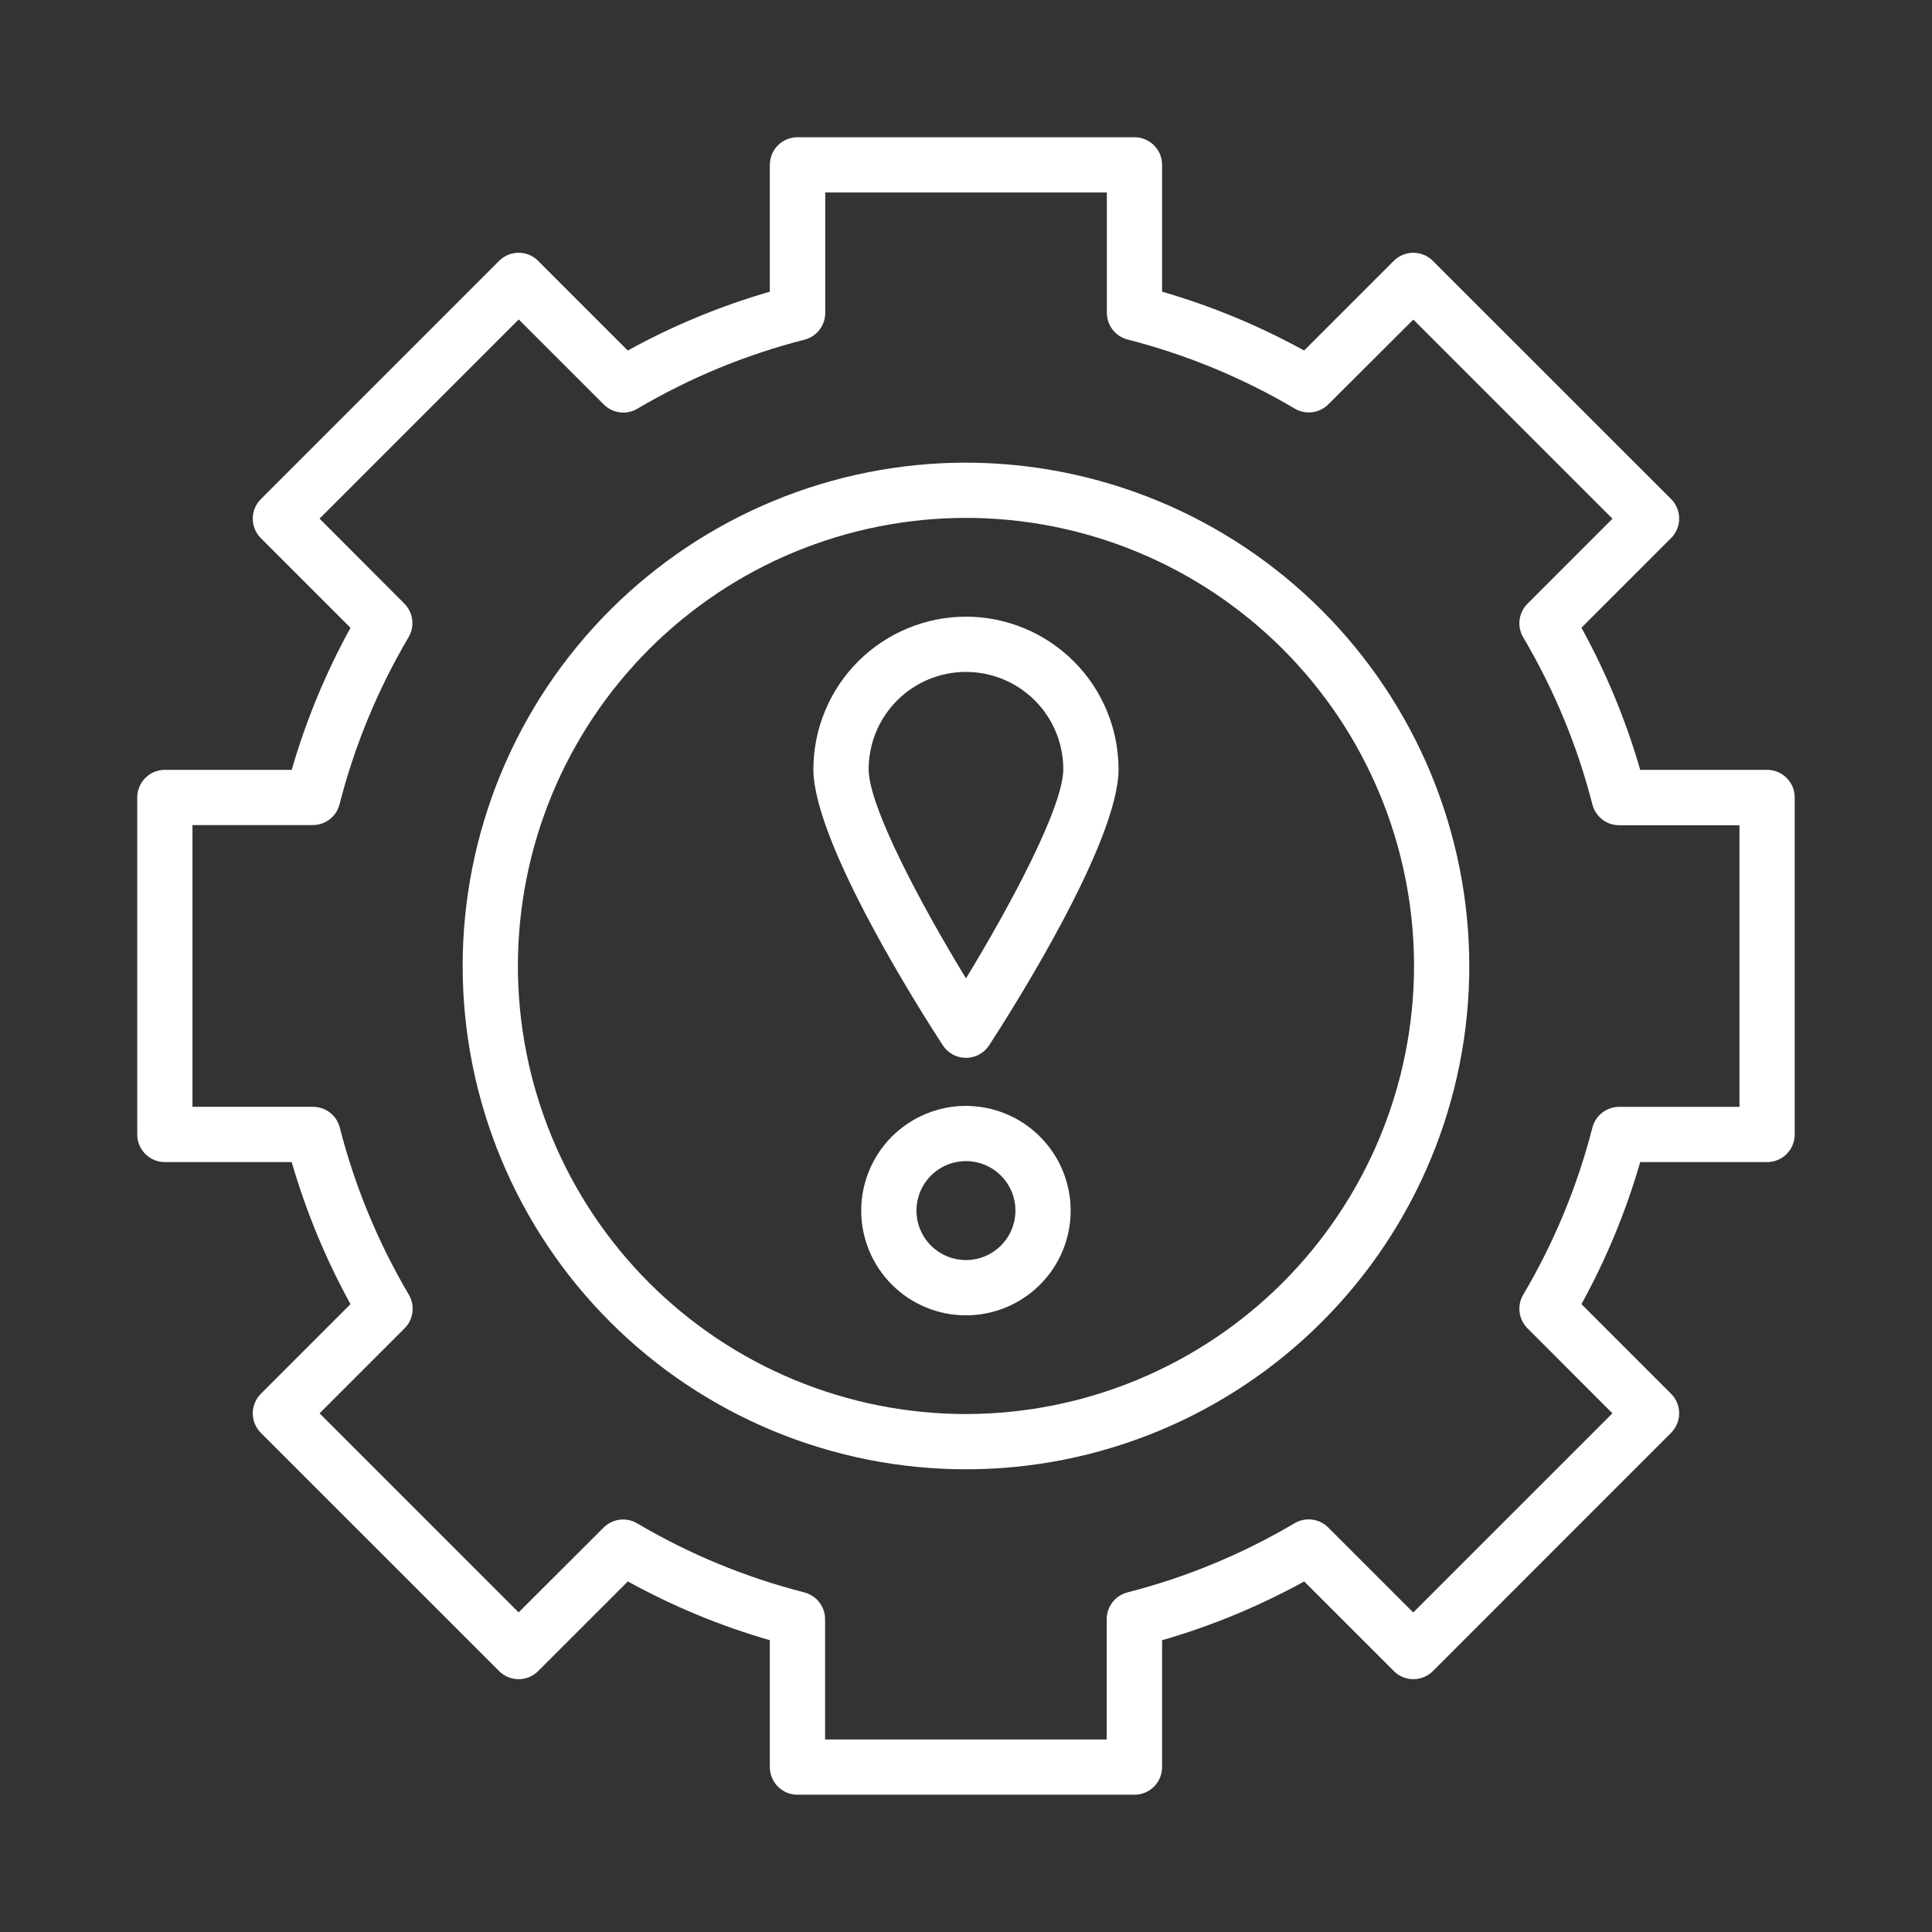
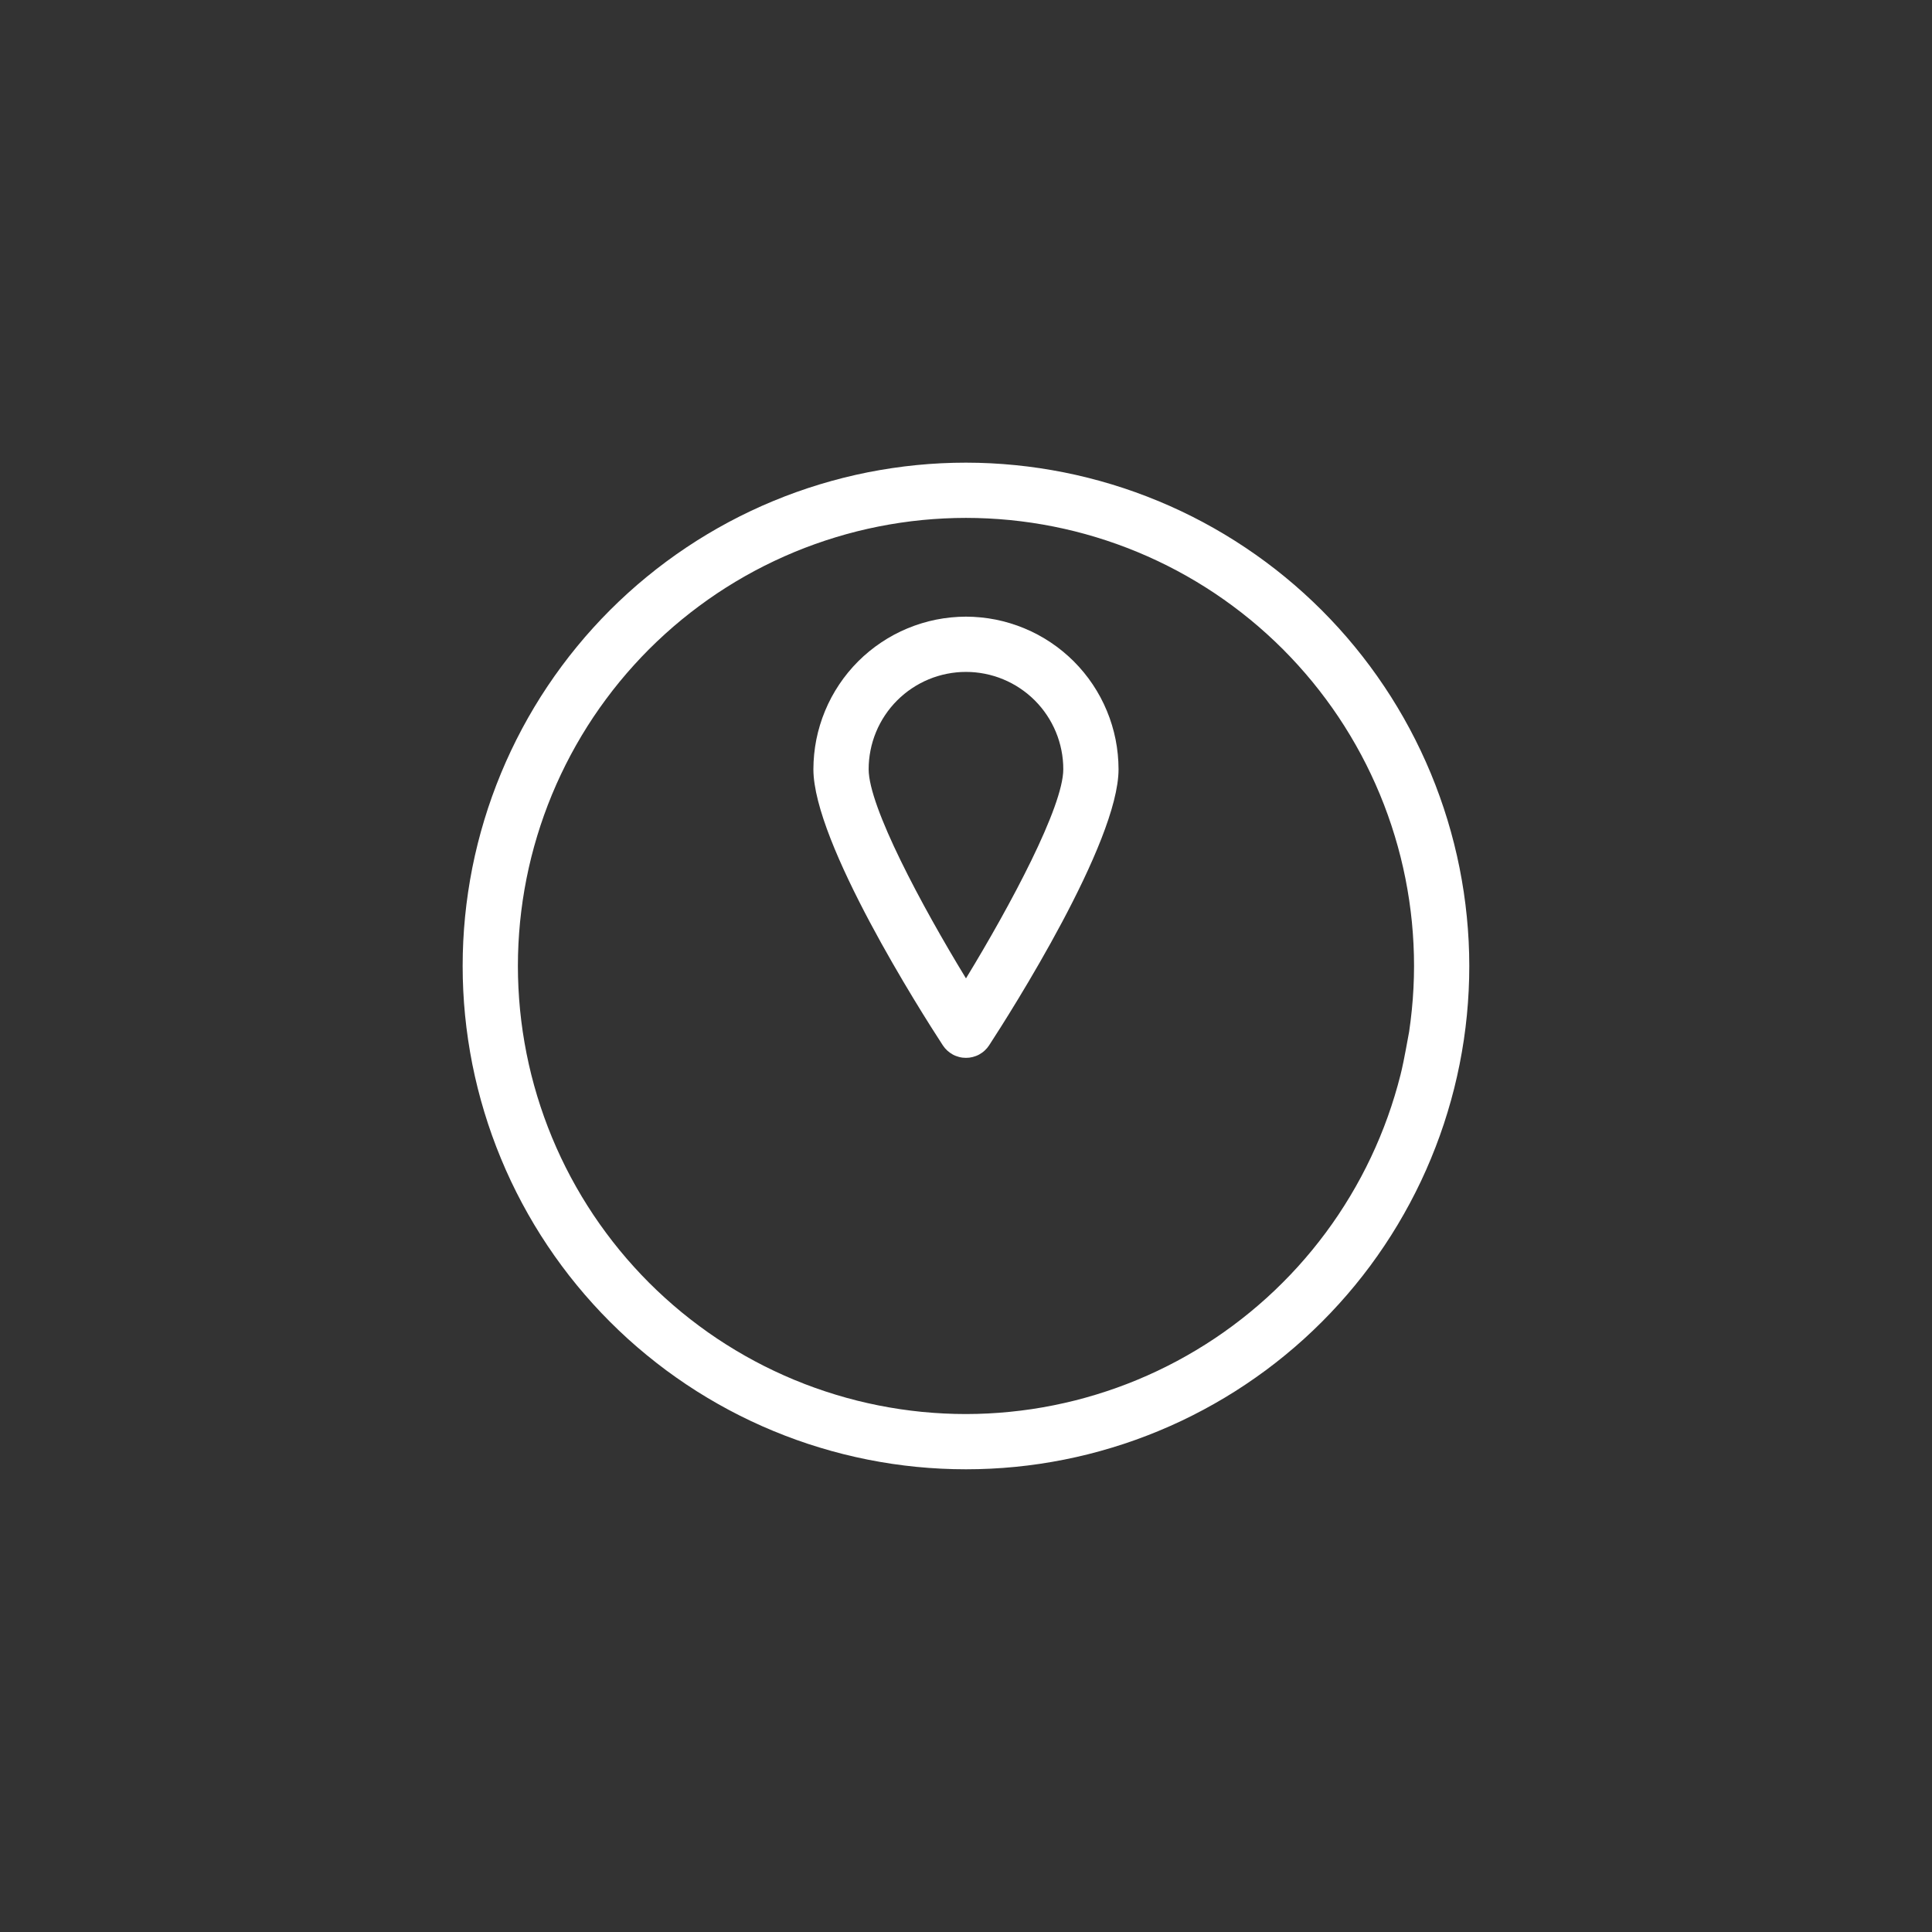
<svg xmlns="http://www.w3.org/2000/svg" width="500" zoomAndPan="magnify" viewBox="0 0 375 375" height="500" preserveAspectRatio="xMidYMid meet" version="1.0">
  <rect x="0" y="0" width="375" height="375" fill="#333333" stroke="none" />
  <defs>
    <clipPath id="8fc961191b">
-       <path d="M 26.637 26.637 L 348.387 26.637 L 348.387 348.387 L 26.637 348.387 Z M 26.637 26.637 " clip-rule="nonzero" />
-     </clipPath>
+       </clipPath>
  </defs>
  <g clip-path="url(#8fc961191b)">
-     <path fill="#ffffff" d="M 342.988 149.426 L 318.367 149.426 C 315.582 139.809 311.781 130.617 306.957 121.844 L 324.355 104.445 C 324.605 104.195 324.828 103.926 325.023 103.633 C 325.219 103.34 325.383 103.031 325.52 102.703 C 325.652 102.379 325.754 102.043 325.824 101.699 C 325.895 101.352 325.926 101.004 325.926 100.652 C 325.926 100.301 325.895 99.953 325.824 99.605 C 325.754 99.262 325.652 98.926 325.52 98.602 C 325.383 98.277 325.219 97.969 325.023 97.676 C 324.828 97.383 324.605 97.109 324.355 96.863 L 278.109 50.633 C 277.863 50.383 277.59 50.16 277.297 49.965 C 277.004 49.77 276.695 49.605 276.371 49.469 C 276.047 49.336 275.711 49.234 275.367 49.164 C 275.02 49.098 274.672 49.062 274.32 49.062 C 273.969 49.062 273.621 49.098 273.273 49.164 C 272.93 49.234 272.594 49.336 272.27 49.469 C 271.941 49.605 271.633 49.77 271.34 49.965 C 271.047 50.16 270.777 50.383 270.527 50.633 L 253.129 68.035 C 244.363 63.211 235.176 59.402 225.562 56.617 L 225.562 32 C 225.562 31.648 225.531 31.297 225.461 30.953 C 225.391 30.609 225.289 30.273 225.156 29.945 C 225.02 29.621 224.855 29.312 224.66 29.02 C 224.465 28.727 224.242 28.457 223.992 28.207 C 223.746 27.957 223.473 27.734 223.18 27.539 C 222.887 27.344 222.578 27.18 222.254 27.047 C 221.93 26.91 221.594 26.809 221.246 26.738 C 220.902 26.672 220.555 26.637 220.203 26.637 L 154.785 26.637 C 154.434 26.637 154.086 26.672 153.742 26.738 C 153.395 26.809 153.059 26.91 152.734 27.047 C 152.41 27.18 152.102 27.344 151.809 27.539 C 151.516 27.734 151.246 27.957 150.996 28.207 C 150.746 28.457 150.523 28.727 150.328 29.02 C 150.133 29.312 149.969 29.621 149.832 29.945 C 149.699 30.273 149.598 30.609 149.527 30.953 C 149.461 31.297 149.426 31.648 149.426 32 L 149.426 56.617 C 139.809 59.402 130.617 63.211 121.848 68.035 L 104.453 50.633 C 104.207 50.383 103.934 50.16 103.641 49.965 C 103.348 49.77 103.039 49.605 102.715 49.469 C 102.391 49.336 102.055 49.234 101.711 49.164 C 101.363 49.098 101.016 49.062 100.664 49.062 C 100.312 49.062 99.961 49.098 99.617 49.164 C 99.273 49.234 98.938 49.336 98.613 49.469 C 98.285 49.605 97.977 49.77 97.684 49.965 C 97.391 50.16 97.121 50.383 96.871 50.633 L 50.633 96.879 C 50.383 97.129 50.16 97.398 49.965 97.691 C 49.77 97.984 49.605 98.293 49.469 98.617 C 49.336 98.941 49.234 99.277 49.164 99.621 C 49.098 99.969 49.062 100.316 49.062 100.668 C 49.062 101.02 49.098 101.371 49.164 101.715 C 49.234 102.059 49.336 102.395 49.469 102.719 C 49.605 103.047 49.77 103.355 49.965 103.648 C 50.16 103.941 50.383 104.211 50.633 104.461 L 68.031 121.855 C 63.211 130.621 59.406 139.812 56.621 149.426 L 32 149.426 C 31.648 149.426 31.297 149.461 30.953 149.527 C 30.609 149.598 30.273 149.699 29.945 149.832 C 29.621 149.969 29.312 150.133 29.02 150.328 C 28.727 150.523 28.457 150.746 28.207 150.996 C 27.957 151.246 27.734 151.516 27.539 151.809 C 27.344 152.102 27.18 152.41 27.047 152.734 C 26.91 153.059 26.809 153.395 26.738 153.742 C 26.672 154.086 26.637 154.434 26.637 154.785 L 26.637 220.203 C 26.637 220.555 26.672 220.902 26.738 221.25 C 26.809 221.594 26.91 221.93 27.047 222.254 C 27.18 222.578 27.344 222.887 27.539 223.18 C 27.734 223.473 27.957 223.746 28.207 223.992 C 28.457 224.242 28.727 224.465 29.02 224.66 C 29.312 224.855 29.621 225.02 29.945 225.156 C 30.273 225.289 30.609 225.391 30.953 225.461 C 31.297 225.531 31.648 225.562 32 225.562 L 56.621 225.562 C 59.406 235.176 63.207 244.363 68.031 253.129 L 50.633 270.535 C 50.383 270.785 50.16 271.055 49.965 271.348 C 49.77 271.641 49.605 271.949 49.469 272.273 C 49.336 272.598 49.234 272.934 49.164 273.281 C 49.098 273.625 49.062 273.973 49.062 274.324 C 49.062 274.676 49.098 275.027 49.164 275.371 C 49.234 275.715 49.336 276.051 49.469 276.375 C 49.605 276.703 49.77 277.012 49.965 277.305 C 50.16 277.598 50.383 277.867 50.633 278.117 L 96.879 324.355 C 97.125 324.605 97.398 324.828 97.691 325.023 C 97.984 325.219 98.293 325.383 98.617 325.52 C 98.941 325.652 99.277 325.754 99.621 325.824 C 99.969 325.895 100.316 325.926 100.668 325.926 C 101.02 325.926 101.371 325.895 101.715 325.824 C 102.059 325.754 102.395 325.652 102.719 325.52 C 103.047 325.383 103.355 325.219 103.648 325.023 C 103.941 324.828 104.211 324.605 104.461 324.355 L 121.863 306.957 C 130.629 311.781 139.816 315.586 149.426 318.367 L 149.426 342.988 C 149.426 343.344 149.461 343.691 149.527 344.035 C 149.598 344.383 149.699 344.715 149.832 345.043 C 149.969 345.367 150.133 345.676 150.328 345.969 C 150.523 346.262 150.746 346.531 150.996 346.781 C 151.246 347.031 151.516 347.254 151.809 347.449 C 152.102 347.645 152.41 347.809 152.734 347.945 C 153.059 348.078 153.395 348.18 153.742 348.25 C 154.086 348.316 154.434 348.352 154.785 348.352 L 220.203 348.352 C 220.555 348.352 220.902 348.316 221.246 348.25 C 221.594 348.18 221.93 348.078 222.254 347.945 C 222.578 347.809 222.887 347.645 223.18 347.449 C 223.473 347.254 223.746 347.031 223.992 346.781 C 224.242 346.531 224.465 346.262 224.66 345.969 C 224.855 345.676 225.02 345.367 225.156 345.043 C 225.289 344.715 225.391 344.383 225.461 344.035 C 225.531 343.691 225.562 343.344 225.562 342.988 L 225.562 318.367 C 235.18 315.586 244.371 311.781 253.141 306.957 L 270.547 324.355 C 270.793 324.605 271.066 324.828 271.359 325.023 C 271.648 325.219 271.961 325.383 272.285 325.52 C 272.609 325.652 272.945 325.754 273.289 325.824 C 273.637 325.895 273.984 325.926 274.336 325.926 C 274.688 325.926 275.035 325.895 275.383 325.824 C 275.727 325.754 276.062 325.652 276.387 325.52 C 276.711 325.383 277.023 325.219 277.312 325.023 C 277.605 324.828 277.879 324.605 278.125 324.355 L 324.355 278.109 C 324.605 277.863 324.828 277.59 325.023 277.297 C 325.219 277.004 325.383 276.695 325.52 276.371 C 325.652 276.047 325.754 275.711 325.824 275.367 C 325.895 275.02 325.926 274.672 325.926 274.32 C 325.926 273.969 325.895 273.621 325.824 273.273 C 325.754 272.93 325.652 272.594 325.52 272.27 C 325.383 271.941 325.219 271.633 325.023 271.34 C 324.828 271.047 324.605 270.777 324.355 270.527 L 306.957 253.129 C 311.781 244.363 315.582 235.176 318.367 225.562 L 342.988 225.562 C 343.344 225.562 343.691 225.531 344.035 225.461 C 344.383 225.391 344.715 225.289 345.043 225.156 C 345.367 225.02 345.676 224.855 345.969 224.66 C 346.262 224.465 346.531 224.242 346.781 223.992 C 347.031 223.746 347.254 223.473 347.449 223.18 C 347.645 222.887 347.809 222.578 347.945 222.254 C 348.078 221.93 348.18 221.594 348.25 221.25 C 348.316 220.902 348.352 220.555 348.352 220.203 L 348.352 154.785 C 348.352 154.434 348.316 154.086 348.25 153.742 C 348.18 153.395 348.078 153.059 347.945 152.734 C 347.809 152.41 347.645 152.102 347.449 151.809 C 347.254 151.516 347.031 151.246 346.781 150.996 C 346.531 150.746 346.262 150.523 345.969 150.328 C 345.676 150.133 345.367 149.969 345.043 149.832 C 344.715 149.699 344.383 149.598 344.035 149.527 C 343.691 149.461 343.344 149.426 342.988 149.426 Z M 337.629 214.84 L 314.281 214.84 C 313.688 214.84 313.109 214.938 312.547 215.129 C 311.98 215.32 311.465 215.598 310.996 215.965 C 310.523 216.328 310.125 216.758 309.801 217.258 C 309.473 217.754 309.234 218.289 309.086 218.867 C 306.141 230.312 301.664 241.125 295.656 251.301 C 295.352 251.812 295.141 252.359 295.02 252.941 C 294.898 253.527 294.875 254.113 294.953 254.703 C 295.027 255.293 295.195 255.855 295.457 256.391 C 295.719 256.922 296.059 257.402 296.48 257.82 L 312.965 274.324 L 274.305 312.984 L 257.801 296.48 C 257.379 296.059 256.902 295.719 256.367 295.457 C 255.832 295.195 255.27 295.027 254.68 294.953 C 254.09 294.875 253.504 294.898 252.922 295.02 C 252.34 295.141 251.793 295.352 251.281 295.656 C 241.098 301.664 230.285 306.145 218.836 309.086 C 218.258 309.234 217.723 309.473 217.223 309.801 C 216.727 310.125 216.297 310.523 215.934 310.996 C 215.566 311.465 215.289 311.98 215.098 312.547 C 214.902 313.109 214.809 313.688 214.809 314.281 L 214.809 337.629 L 160.148 337.629 L 160.148 314.281 C 160.148 313.688 160.055 313.109 159.859 312.547 C 159.668 311.98 159.391 311.465 159.023 310.996 C 158.66 310.523 158.23 310.125 157.73 309.801 C 157.234 309.473 156.699 309.234 156.121 309.086 C 144.672 306.152 133.859 301.684 123.676 295.684 C 123.164 295.379 122.617 295.168 122.035 295.047 C 121.453 294.926 120.867 294.902 120.277 294.977 C 119.688 295.051 119.125 295.219 118.59 295.48 C 118.055 295.742 117.578 296.082 117.156 296.504 L 100.664 312.965 L 62.027 274.324 L 78.531 257.82 C 78.949 257.402 79.293 256.922 79.555 256.391 C 79.816 255.855 79.984 255.293 80.059 254.703 C 80.133 254.113 80.109 253.527 79.988 252.941 C 79.871 252.359 79.656 251.812 79.355 251.301 C 73.355 241.121 68.887 230.305 65.949 218.855 C 65.801 218.281 65.566 217.742 65.238 217.246 C 64.91 216.75 64.512 216.316 64.043 215.953 C 63.57 215.59 63.055 215.309 62.492 215.117 C 61.93 214.926 61.352 214.828 60.754 214.828 L 37.359 214.828 L 37.359 160.148 L 60.707 160.148 C 61.301 160.148 61.879 160.055 62.445 159.859 C 63.008 159.668 63.523 159.391 63.992 159.023 C 64.465 158.66 64.863 158.23 65.191 157.73 C 65.516 157.234 65.754 156.699 65.902 156.121 C 68.836 144.672 73.305 133.859 79.309 123.676 C 79.609 123.164 79.82 122.617 79.941 122.035 C 80.062 121.453 80.086 120.867 80.012 120.277 C 79.934 119.684 79.766 119.125 79.504 118.59 C 79.242 118.055 78.902 117.578 78.48 117.156 L 62.027 100.664 L 100.684 62.004 L 117.188 78.508 C 117.609 78.93 118.086 79.27 118.621 79.531 C 119.156 79.793 119.719 79.961 120.309 80.035 C 120.898 80.113 121.484 80.09 122.066 79.969 C 122.648 79.848 123.195 79.637 123.711 79.332 C 133.891 73.332 144.707 68.863 156.152 65.93 C 156.73 65.781 157.266 65.543 157.766 65.215 C 158.262 64.891 158.691 64.492 159.059 64.02 C 159.422 63.551 159.699 63.035 159.891 62.469 C 160.086 61.906 160.18 61.328 160.18 60.734 L 160.18 37.359 L 214.84 37.359 L 214.84 60.707 C 214.84 61.301 214.938 61.879 215.129 62.445 C 215.32 63.008 215.598 63.523 215.965 63.992 C 216.328 64.465 216.758 64.863 217.258 65.191 C 217.754 65.516 218.289 65.754 218.867 65.902 C 230.316 68.836 241.129 73.305 251.312 79.309 C 251.824 79.609 252.371 79.82 252.953 79.941 C 253.535 80.062 254.121 80.086 254.715 80.012 C 255.305 79.934 255.867 79.766 256.398 79.504 C 256.934 79.242 257.41 78.902 257.832 78.48 L 274.324 62.027 L 312.984 100.684 L 296.48 117.188 C 296.059 117.609 295.719 118.086 295.457 118.621 C 295.195 119.156 295.027 119.719 294.953 120.309 C 294.875 120.898 294.898 121.484 295.02 122.066 C 295.141 122.648 295.352 123.195 295.656 123.711 C 301.668 133.891 306.145 144.703 309.086 156.152 C 309.234 156.73 309.473 157.266 309.801 157.766 C 310.125 158.262 310.523 158.691 310.996 159.059 C 311.465 159.422 311.98 159.699 312.547 159.891 C 313.109 160.086 313.688 160.18 314.281 160.18 L 337.629 160.18 Z M 337.629 214.84 " fill-opacity="1" fill-rule="nonzero" />
-   </g>
-   <path fill="#ffffff" d="M 187.496 89.801 C 185.895 89.801 184.297 89.84 182.699 89.918 C 181.105 89.996 179.512 90.113 177.918 90.27 C 176.328 90.426 174.742 90.625 173.16 90.859 C 171.578 91.094 170.004 91.367 168.434 91.676 C 166.867 91.988 165.309 92.34 163.758 92.727 C 162.207 93.117 160.664 93.543 159.137 94.008 C 157.605 94.473 156.086 94.973 154.582 95.512 C 153.078 96.051 151.586 96.625 150.109 97.238 C 148.633 97.848 147.172 98.496 145.727 99.18 C 144.281 99.863 142.852 100.582 141.441 101.336 C 140.031 102.09 138.641 102.879 137.27 103.699 C 135.898 104.52 134.547 105.375 133.219 106.266 C 131.891 107.152 130.582 108.074 129.297 109.027 C 128.016 109.977 126.754 110.961 125.52 111.977 C 124.281 112.988 123.07 114.035 121.887 115.109 C 120.703 116.18 119.543 117.285 118.414 118.414 C 117.285 119.543 116.18 120.703 115.109 121.887 C 114.035 123.07 112.988 124.281 111.977 125.52 C 110.961 126.754 109.977 128.016 109.027 129.297 C 108.074 130.582 107.152 131.891 106.266 133.219 C 105.375 134.547 104.52 135.898 103.699 137.27 C 102.879 138.641 102.09 140.031 101.336 141.441 C 100.582 142.852 99.863 144.281 99.18 145.727 C 98.496 147.172 97.848 148.633 97.238 150.109 C 96.625 151.586 96.051 153.078 95.512 154.582 C 94.973 156.086 94.473 157.605 94.008 159.137 C 93.543 160.664 93.117 162.207 92.727 163.758 C 92.34 165.309 91.988 166.867 91.676 168.434 C 91.367 170.004 91.094 171.578 90.859 173.16 C 90.625 174.742 90.426 176.328 90.27 177.918 C 90.113 179.512 89.996 181.105 89.918 182.699 C 89.84 184.297 89.801 185.895 89.801 187.496 C 89.801 189.094 89.84 190.691 89.918 192.289 C 89.996 193.887 90.113 195.48 90.27 197.07 C 90.426 198.66 90.625 200.246 90.859 201.828 C 91.094 203.41 91.367 204.984 91.676 206.555 C 91.988 208.121 92.34 209.68 92.727 211.23 C 93.117 212.781 93.543 214.324 94.008 215.852 C 94.473 217.383 94.973 218.902 95.512 220.406 C 96.051 221.91 96.625 223.402 97.238 224.879 C 97.848 226.355 98.496 227.82 99.18 229.266 C 99.863 230.711 100.582 232.137 101.336 233.547 C 102.09 234.957 102.879 236.348 103.699 237.719 C 104.52 239.09 105.375 240.441 106.266 241.77 C 107.152 243.102 108.074 244.406 109.027 245.691 C 109.977 246.977 110.961 248.234 111.977 249.473 C 112.988 250.707 114.035 251.918 115.109 253.102 C 116.18 254.285 117.285 255.445 118.414 256.574 C 119.543 257.703 120.703 258.809 121.887 259.883 C 123.07 260.953 124.281 262 125.52 263.012 C 126.754 264.027 128.016 265.012 129.297 265.965 C 130.582 266.914 131.891 267.836 133.219 268.723 C 134.547 269.613 135.898 270.469 137.27 271.289 C 138.641 272.109 140.031 272.898 141.441 273.652 C 142.852 274.406 144.281 275.125 145.727 275.809 C 147.172 276.492 148.633 277.141 150.109 277.75 C 151.586 278.363 153.078 278.938 154.582 279.477 C 156.086 280.016 157.605 280.52 159.137 280.98 C 160.664 281.445 162.207 281.871 163.758 282.262 C 165.309 282.648 166.867 283 168.434 283.312 C 170.004 283.625 171.578 283.895 173.16 284.133 C 174.742 284.367 176.328 284.562 177.918 284.719 C 179.512 284.875 181.105 284.992 182.699 285.07 C 184.297 285.148 185.895 285.188 187.496 285.188 C 189.094 285.188 190.691 285.148 192.289 285.07 C 193.887 284.992 195.48 284.875 197.07 284.719 C 198.66 284.562 200.246 284.367 201.828 284.133 C 203.41 283.895 204.984 283.625 206.555 283.312 C 208.121 283 209.68 282.648 211.23 282.262 C 212.781 281.871 214.324 281.445 215.852 280.98 C 217.383 280.52 218.902 280.016 220.406 279.477 C 221.91 278.938 223.402 278.363 224.879 277.75 C 226.355 277.141 227.82 276.492 229.266 275.809 C 230.711 275.125 232.137 274.406 233.547 273.652 C 234.957 272.898 236.348 272.109 237.719 271.289 C 239.09 270.469 240.441 269.613 241.77 268.723 C 243.098 267.836 244.406 266.914 245.691 265.965 C 246.977 265.012 248.234 264.027 249.473 263.012 C 250.707 262 251.918 260.953 253.102 259.883 C 254.285 258.809 255.445 257.703 256.574 256.574 C 257.703 255.445 258.809 254.285 259.879 253.102 C 260.953 251.918 262 250.707 263.012 249.473 C 264.027 248.234 265.012 246.977 265.965 245.691 C 266.914 244.406 267.836 243.102 268.723 241.77 C 269.613 240.441 270.469 239.09 271.289 237.719 C 272.109 236.348 272.898 234.957 273.652 233.547 C 274.406 232.137 275.125 230.711 275.809 229.266 C 276.492 227.82 277.141 226.355 277.75 224.879 C 278.363 223.402 278.938 221.91 279.477 220.406 C 280.016 218.902 280.52 217.383 280.98 215.852 C 281.445 214.324 281.871 212.781 282.262 211.23 C 282.648 209.68 283 208.121 283.312 206.555 C 283.625 204.984 283.895 203.41 284.133 201.828 C 284.367 200.246 284.562 198.66 284.719 197.07 C 284.875 195.48 284.992 193.887 285.07 192.289 C 285.148 190.691 285.188 189.094 285.188 187.496 C 285.188 185.895 285.145 184.297 285.066 182.703 C 284.984 181.105 284.867 179.512 284.707 177.922 C 284.551 176.332 284.352 174.746 284.117 173.164 C 283.879 171.586 283.605 170.012 283.293 168.441 C 282.98 166.875 282.629 165.316 282.238 163.766 C 281.848 162.215 281.422 160.676 280.957 159.148 C 280.492 157.617 279.988 156.102 279.449 154.598 C 278.91 153.094 278.336 151.602 277.723 150.125 C 277.109 148.648 276.461 147.188 275.777 145.746 C 275.094 144.301 274.375 142.875 273.621 141.465 C 272.867 140.055 272.078 138.664 271.254 137.293 C 270.434 135.922 269.578 134.574 268.688 133.246 C 267.801 131.918 266.879 130.609 265.93 129.328 C 264.977 128.043 263.992 126.785 262.977 125.547 C 261.965 124.312 260.922 123.102 259.848 121.918 C 258.773 120.734 257.672 119.578 256.543 118.445 C 255.41 117.316 254.254 116.215 253.07 115.141 C 251.887 114.066 250.676 113.023 249.441 112.012 C 248.207 110.996 246.945 110.012 245.66 109.059 C 244.379 108.109 243.074 107.188 241.742 106.301 C 240.414 105.41 239.066 104.555 237.695 103.734 C 236.324 102.91 234.934 102.125 233.523 101.367 C 232.117 100.613 230.688 99.895 229.242 99.211 C 227.801 98.527 226.34 97.879 224.863 97.266 C 223.387 96.656 221.895 96.078 220.391 95.539 C 218.887 95 217.371 94.496 215.84 94.031 C 214.312 93.566 212.773 93.141 211.223 92.75 C 209.672 92.359 208.113 92.008 206.547 91.695 C 204.977 91.383 203.402 91.109 201.824 90.871 C 200.242 90.637 198.656 90.438 197.066 90.281 C 195.477 90.121 193.883 90.004 192.285 89.922 C 190.691 89.844 189.094 89.801 187.496 89.801 Z M 187.496 274.465 C 186.07 274.465 184.648 274.43 183.227 274.359 C 181.805 274.289 180.387 274.184 178.969 274.047 C 177.555 273.906 176.141 273.73 174.734 273.523 C 173.324 273.312 171.922 273.07 170.527 272.793 C 169.133 272.516 167.742 272.203 166.363 271.859 C 164.98 271.512 163.609 271.133 162.25 270.719 C 160.887 270.305 159.535 269.859 158.195 269.379 C 156.855 268.902 155.527 268.391 154.211 267.844 C 152.898 267.301 151.598 266.723 150.309 266.113 C 149.023 265.508 147.754 264.867 146.496 264.195 C 145.242 263.523 144.004 262.824 142.781 262.09 C 141.562 261.359 140.359 260.598 139.176 259.809 C 137.992 259.016 136.828 258.199 135.688 257.348 C 134.543 256.5 133.422 255.625 132.32 254.723 C 131.223 253.82 130.145 252.891 129.09 251.934 C 128.035 250.98 127.004 249.996 125.996 248.992 C 124.992 247.984 124.008 246.953 123.055 245.898 C 122.098 244.844 121.168 243.77 120.266 242.668 C 119.363 241.566 118.488 240.445 117.641 239.301 C 116.793 238.16 115.973 236.996 115.18 235.812 C 114.391 234.629 113.629 233.426 112.898 232.207 C 112.164 230.984 111.465 229.746 110.793 228.492 C 110.121 227.238 109.484 225.965 108.875 224.68 C 108.266 223.391 107.688 222.09 107.145 220.777 C 106.602 219.461 106.086 218.133 105.609 216.793 C 105.129 215.453 104.684 214.102 104.27 212.742 C 103.855 211.379 103.477 210.008 103.129 208.625 C 102.785 207.246 102.473 205.855 102.195 204.461 C 101.918 203.066 101.676 201.664 101.465 200.254 C 101.258 198.848 101.082 197.434 100.941 196.02 C 100.805 194.602 100.699 193.184 100.629 191.762 C 100.559 190.34 100.523 188.918 100.523 187.496 C 100.523 186.07 100.559 184.648 100.629 183.227 C 100.699 181.805 100.805 180.387 100.941 178.969 C 101.082 177.555 101.258 176.141 101.465 174.734 C 101.676 173.324 101.918 171.922 102.195 170.527 C 102.473 169.133 102.785 167.742 103.129 166.363 C 103.477 164.98 103.855 163.609 104.27 162.25 C 104.684 160.887 105.129 159.535 105.609 158.195 C 106.086 156.855 106.602 155.527 107.145 154.211 C 107.688 152.898 108.266 151.598 108.875 150.309 C 109.484 149.023 110.121 147.754 110.793 146.496 C 111.465 145.242 112.164 144.004 112.898 142.781 C 113.629 141.562 114.391 140.359 115.18 139.176 C 115.973 137.992 116.793 136.828 117.641 135.688 C 118.488 134.543 119.363 133.422 120.266 132.32 C 121.168 131.223 122.098 130.145 123.055 129.09 C 124.008 128.035 124.992 127.004 125.996 125.996 C 127.004 124.992 128.035 124.008 129.09 123.055 C 130.145 122.098 131.223 121.168 132.32 120.266 C 133.422 119.363 134.543 118.488 135.688 117.641 C 136.828 116.793 137.992 115.973 139.176 115.18 C 140.359 114.391 141.562 113.629 142.781 112.898 C 144.004 112.164 145.242 111.465 146.496 110.793 C 147.754 110.121 149.023 109.484 150.309 108.875 C 151.598 108.266 152.898 107.688 154.211 107.145 C 155.527 106.602 156.855 106.086 158.195 105.609 C 159.535 105.129 160.887 104.684 162.25 104.27 C 163.609 103.855 164.98 103.477 166.363 103.129 C 167.742 102.785 169.133 102.473 170.527 102.195 C 171.922 101.918 173.324 101.676 174.734 101.465 C 176.141 101.258 177.555 101.082 178.969 100.941 C 180.387 100.805 181.805 100.699 183.227 100.629 C 184.648 100.559 186.07 100.523 187.496 100.523 C 188.918 100.523 190.34 100.559 191.762 100.629 C 193.184 100.699 194.602 100.805 196.02 100.941 C 197.434 101.082 198.848 101.258 200.254 101.465 C 201.664 101.676 203.066 101.918 204.461 102.195 C 205.855 102.473 207.246 102.785 208.625 103.129 C 210.008 103.477 211.379 103.855 212.742 104.27 C 214.102 104.684 215.453 105.129 216.793 105.609 C 218.133 106.086 219.461 106.602 220.777 107.145 C 222.09 107.688 223.391 108.266 224.68 108.875 C 225.965 109.484 227.238 110.121 228.492 110.793 C 229.746 111.465 230.984 112.164 232.207 112.898 C 233.426 113.629 234.629 114.391 235.812 115.18 C 236.996 115.973 238.16 116.793 239.301 117.641 C 240.445 118.488 241.566 119.363 242.668 120.266 C 243.77 121.168 244.844 122.098 245.898 123.055 C 246.953 124.008 247.984 124.992 248.992 125.996 C 249.996 127.004 250.98 128.035 251.934 129.09 C 252.891 130.145 253.82 131.223 254.723 132.32 C 255.625 133.422 256.5 134.543 257.348 135.688 C 258.199 136.828 259.016 137.992 259.809 139.176 C 260.598 140.359 261.359 141.562 262.09 142.781 C 262.824 144.004 263.523 145.242 264.195 146.496 C 264.867 147.754 265.508 149.023 266.113 150.309 C 266.723 151.598 267.301 152.898 267.844 154.211 C 268.391 155.527 268.902 156.855 269.379 158.195 C 269.859 159.535 270.305 160.887 270.719 162.25 C 271.133 163.609 271.512 164.98 271.859 166.363 C 272.203 167.742 272.516 169.133 272.793 170.527 C 273.07 171.922 273.312 173.324 273.523 174.734 C 273.73 176.141 273.906 177.555 274.047 178.969 C 274.184 180.387 274.289 181.805 274.359 183.227 C 274.43 184.648 274.465 186.07 274.465 187.496 C 274.465 188.918 274.426 190.34 274.355 191.762 C 274.285 193.18 274.176 194.602 274.035 196.016 C 273.895 197.434 273.719 198.844 273.512 200.25 C 273.301 201.656 273.055 203.059 272.777 204.453 C 272.496 205.852 272.184 207.238 271.84 208.617 C 271.492 209.996 271.109 211.367 270.695 212.73 C 270.281 214.09 269.836 215.441 269.355 216.781 C 268.875 218.121 268.363 219.445 267.816 220.762 C 267.273 222.074 266.695 223.375 266.086 224.66 C 265.477 225.945 264.836 227.219 264.164 228.473 C 263.492 229.727 262.793 230.965 262.059 232.184 C 261.328 233.402 260.566 234.605 259.777 235.789 C 258.984 236.973 258.168 238.133 257.316 239.277 C 256.469 240.418 255.594 241.539 254.691 242.641 C 253.789 243.738 252.859 244.816 251.906 245.871 C 250.949 246.926 249.969 247.957 248.961 248.961 C 247.957 249.969 246.926 250.949 245.871 251.906 C 244.816 252.859 243.738 253.789 242.641 254.691 C 241.539 255.594 240.418 256.469 239.277 257.316 C 238.133 258.168 236.973 258.984 235.789 259.777 C 234.605 260.566 233.402 261.328 232.184 262.059 C 230.965 262.793 229.727 263.492 228.473 264.164 C 227.219 264.836 225.945 265.477 224.66 266.086 C 223.375 266.695 222.074 267.273 220.762 267.816 C 219.445 268.363 218.121 268.875 216.781 269.355 C 215.441 269.836 214.09 270.281 212.73 270.695 C 211.367 271.109 209.996 271.492 208.617 271.84 C 207.238 272.184 205.852 272.496 204.453 272.777 C 203.059 273.055 201.656 273.301 200.25 273.512 C 198.844 273.719 197.43 273.895 196.016 274.035 C 194.602 274.176 193.18 274.285 191.762 274.355 C 190.34 274.426 188.918 274.465 187.496 274.465 Z M 187.496 274.465 " fill-opacity="1" fill-rule="nonzero" />
+     </g>
+   <path fill="#ffffff" d="M 187.496 89.801 C 185.895 89.801 184.297 89.84 182.699 89.918 C 181.105 89.996 179.512 90.113 177.918 90.27 C 176.328 90.426 174.742 90.625 173.16 90.859 C 171.578 91.094 170.004 91.367 168.434 91.676 C 166.867 91.988 165.309 92.34 163.758 92.727 C 162.207 93.117 160.664 93.543 159.137 94.008 C 157.605 94.473 156.086 94.973 154.582 95.512 C 153.078 96.051 151.586 96.625 150.109 97.238 C 148.633 97.848 147.172 98.496 145.727 99.18 C 144.281 99.863 142.852 100.582 141.441 101.336 C 140.031 102.09 138.641 102.879 137.27 103.699 C 135.898 104.52 134.547 105.375 133.219 106.266 C 131.891 107.152 130.582 108.074 129.297 109.027 C 128.016 109.977 126.754 110.961 125.52 111.977 C 124.281 112.988 123.07 114.035 121.887 115.109 C 120.703 116.18 119.543 117.285 118.414 118.414 C 117.285 119.543 116.18 120.703 115.109 121.887 C 114.035 123.07 112.988 124.281 111.977 125.52 C 110.961 126.754 109.977 128.016 109.027 129.297 C 108.074 130.582 107.152 131.891 106.266 133.219 C 105.375 134.547 104.52 135.898 103.699 137.27 C 102.879 138.641 102.09 140.031 101.336 141.441 C 100.582 142.852 99.863 144.281 99.18 145.727 C 98.496 147.172 97.848 148.633 97.238 150.109 C 96.625 151.586 96.051 153.078 95.512 154.582 C 94.973 156.086 94.473 157.605 94.008 159.137 C 93.543 160.664 93.117 162.207 92.727 163.758 C 92.34 165.309 91.988 166.867 91.676 168.434 C 91.367 170.004 91.094 171.578 90.859 173.16 C 90.625 174.742 90.426 176.328 90.27 177.918 C 90.113 179.512 89.996 181.105 89.918 182.699 C 89.84 184.297 89.801 185.895 89.801 187.496 C 89.801 189.094 89.84 190.691 89.918 192.289 C 89.996 193.887 90.113 195.48 90.27 197.07 C 90.426 198.66 90.625 200.246 90.859 201.828 C 91.094 203.41 91.367 204.984 91.676 206.555 C 91.988 208.121 92.34 209.68 92.727 211.23 C 93.117 212.781 93.543 214.324 94.008 215.852 C 94.473 217.383 94.973 218.902 95.512 220.406 C 96.051 221.91 96.625 223.402 97.238 224.879 C 97.848 226.355 98.496 227.82 99.18 229.266 C 99.863 230.711 100.582 232.137 101.336 233.547 C 102.09 234.957 102.879 236.348 103.699 237.719 C 104.52 239.09 105.375 240.441 106.266 241.77 C 107.152 243.102 108.074 244.406 109.027 245.691 C 109.977 246.977 110.961 248.234 111.977 249.473 C 112.988 250.707 114.035 251.918 115.109 253.102 C 116.18 254.285 117.285 255.445 118.414 256.574 C 119.543 257.703 120.703 258.809 121.887 259.883 C 123.07 260.953 124.281 262 125.52 263.012 C 126.754 264.027 128.016 265.012 129.297 265.965 C 130.582 266.914 131.891 267.836 133.219 268.723 C 134.547 269.613 135.898 270.469 137.27 271.289 C 138.641 272.109 140.031 272.898 141.441 273.652 C 142.852 274.406 144.281 275.125 145.727 275.809 C 147.172 276.492 148.633 277.141 150.109 277.75 C 151.586 278.363 153.078 278.938 154.582 279.477 C 156.086 280.016 157.605 280.52 159.137 280.98 C 160.664 281.445 162.207 281.871 163.758 282.262 C 165.309 282.648 166.867 283 168.434 283.312 C 170.004 283.625 171.578 283.895 173.16 284.133 C 174.742 284.367 176.328 284.562 177.918 284.719 C 179.512 284.875 181.105 284.992 182.699 285.07 C 184.297 285.148 185.895 285.188 187.496 285.188 C 189.094 285.188 190.691 285.148 192.289 285.07 C 193.887 284.992 195.48 284.875 197.07 284.719 C 198.66 284.562 200.246 284.367 201.828 284.133 C 203.41 283.895 204.984 283.625 206.555 283.312 C 208.121 283 209.68 282.648 211.23 282.262 C 212.781 281.871 214.324 281.445 215.852 280.98 C 217.383 280.52 218.902 280.016 220.406 279.477 C 221.91 278.938 223.402 278.363 224.879 277.75 C 226.355 277.141 227.82 276.492 229.266 275.809 C 230.711 275.125 232.137 274.406 233.547 273.652 C 234.957 272.898 236.348 272.109 237.719 271.289 C 239.09 270.469 240.441 269.613 241.77 268.723 C 243.098 267.836 244.406 266.914 245.691 265.965 C 246.977 265.012 248.234 264.027 249.473 263.012 C 250.707 262 251.918 260.953 253.102 259.883 C 254.285 258.809 255.445 257.703 256.574 256.574 C 257.703 255.445 258.809 254.285 259.879 253.102 C 260.953 251.918 262 250.707 263.012 249.473 C 264.027 248.234 265.012 246.977 265.965 245.691 C 266.914 244.406 267.836 243.102 268.723 241.77 C 269.613 240.441 270.469 239.09 271.289 237.719 C 272.109 236.348 272.898 234.957 273.652 233.547 C 274.406 232.137 275.125 230.711 275.809 229.266 C 276.492 227.82 277.141 226.355 277.75 224.879 C 278.363 223.402 278.938 221.91 279.477 220.406 C 280.016 218.902 280.52 217.383 280.98 215.852 C 281.445 214.324 281.871 212.781 282.262 211.23 C 282.648 209.68 283 208.121 283.312 206.555 C 283.625 204.984 283.895 203.41 284.133 201.828 C 284.367 200.246 284.562 198.66 284.719 197.07 C 284.875 195.48 284.992 193.887 285.07 192.289 C 285.148 190.691 285.188 189.094 285.188 187.496 C 285.188 185.895 285.145 184.297 285.066 182.703 C 284.984 181.105 284.867 179.512 284.707 177.922 C 284.551 176.332 284.352 174.746 284.117 173.164 C 283.879 171.586 283.605 170.012 283.293 168.441 C 282.98 166.875 282.629 165.316 282.238 163.766 C 281.848 162.215 281.422 160.676 280.957 159.148 C 280.492 157.617 279.988 156.102 279.449 154.598 C 278.91 153.094 278.336 151.602 277.723 150.125 C 277.109 148.648 276.461 147.188 275.777 145.746 C 275.094 144.301 274.375 142.875 273.621 141.465 C 272.867 140.055 272.078 138.664 271.254 137.293 C 270.434 135.922 269.578 134.574 268.688 133.246 C 267.801 131.918 266.879 130.609 265.93 129.328 C 264.977 128.043 263.992 126.785 262.977 125.547 C 261.965 124.312 260.922 123.102 259.848 121.918 C 258.773 120.734 257.672 119.578 256.543 118.445 C 255.41 117.316 254.254 116.215 253.07 115.141 C 251.887 114.066 250.676 113.023 249.441 112.012 C 248.207 110.996 246.945 110.012 245.66 109.059 C 244.379 108.109 243.074 107.188 241.742 106.301 C 240.414 105.41 239.066 104.555 237.695 103.734 C 236.324 102.91 234.934 102.125 233.523 101.367 C 232.117 100.613 230.688 99.895 229.242 99.211 C 227.801 98.527 226.34 97.879 224.863 97.266 C 223.387 96.656 221.895 96.078 220.391 95.539 C 218.887 95 217.371 94.496 215.84 94.031 C 214.312 93.566 212.773 93.141 211.223 92.75 C 209.672 92.359 208.113 92.008 206.547 91.695 C 204.977 91.383 203.402 91.109 201.824 90.871 C 200.242 90.637 198.656 90.438 197.066 90.281 C 195.477 90.121 193.883 90.004 192.285 89.922 C 190.691 89.844 189.094 89.801 187.496 89.801 Z M 187.496 274.465 C 186.07 274.465 184.648 274.43 183.227 274.359 C 181.805 274.289 180.387 274.184 178.969 274.047 C 177.555 273.906 176.141 273.73 174.734 273.523 C 173.324 273.312 171.922 273.07 170.527 272.793 C 169.133 272.516 167.742 272.203 166.363 271.859 C 164.98 271.512 163.609 271.133 162.25 270.719 C 160.887 270.305 159.535 269.859 158.195 269.379 C 156.855 268.902 155.527 268.391 154.211 267.844 C 152.898 267.301 151.598 266.723 150.309 266.113 C 149.023 265.508 147.754 264.867 146.496 264.195 C 145.242 263.523 144.004 262.824 142.781 262.09 C 141.562 261.359 140.359 260.598 139.176 259.809 C 137.992 259.016 136.828 258.199 135.688 257.348 C 134.543 256.5 133.422 255.625 132.32 254.723 C 131.223 253.82 130.145 252.891 129.09 251.934 C 128.035 250.98 127.004 249.996 125.996 248.992 C 124.992 247.984 124.008 246.953 123.055 245.898 C 122.098 244.844 121.168 243.77 120.266 242.668 C 119.363 241.566 118.488 240.445 117.641 239.301 C 116.793 238.16 115.973 236.996 115.18 235.812 C 114.391 234.629 113.629 233.426 112.898 232.207 C 112.164 230.984 111.465 229.746 110.793 228.492 C 110.121 227.238 109.484 225.965 108.875 224.68 C 108.266 223.391 107.688 222.09 107.145 220.777 C 106.602 219.461 106.086 218.133 105.609 216.793 C 105.129 215.453 104.684 214.102 104.27 212.742 C 103.855 211.379 103.477 210.008 103.129 208.625 C 102.785 207.246 102.473 205.855 102.195 204.461 C 101.918 203.066 101.676 201.664 101.465 200.254 C 101.258 198.848 101.082 197.434 100.941 196.02 C 100.805 194.602 100.699 193.184 100.629 191.762 C 100.559 190.34 100.523 188.918 100.523 187.496 C 100.523 186.07 100.559 184.648 100.629 183.227 C 100.699 181.805 100.805 180.387 100.941 178.969 C 101.082 177.555 101.258 176.141 101.465 174.734 C 101.676 173.324 101.918 171.922 102.195 170.527 C 102.473 169.133 102.785 167.742 103.129 166.363 C 103.477 164.98 103.855 163.609 104.27 162.25 C 104.684 160.887 105.129 159.535 105.609 158.195 C 106.086 156.855 106.602 155.527 107.145 154.211 C 107.688 152.898 108.266 151.598 108.875 150.309 C 109.484 149.023 110.121 147.754 110.793 146.496 C 111.465 145.242 112.164 144.004 112.898 142.781 C 113.629 141.562 114.391 140.359 115.18 139.176 C 115.973 137.992 116.793 136.828 117.641 135.688 C 118.488 134.543 119.363 133.422 120.266 132.32 C 121.168 131.223 122.098 130.145 123.055 129.09 C 124.008 128.035 124.992 127.004 125.996 125.996 C 127.004 124.992 128.035 124.008 129.09 123.055 C 130.145 122.098 131.223 121.168 132.32 120.266 C 133.422 119.363 134.543 118.488 135.688 117.641 C 136.828 116.793 137.992 115.973 139.176 115.18 C 140.359 114.391 141.562 113.629 142.781 112.898 C 144.004 112.164 145.242 111.465 146.496 110.793 C 147.754 110.121 149.023 109.484 150.309 108.875 C 151.598 108.266 152.898 107.688 154.211 107.145 C 155.527 106.602 156.855 106.086 158.195 105.609 C 159.535 105.129 160.887 104.684 162.25 104.27 C 163.609 103.855 164.98 103.477 166.363 103.129 C 167.742 102.785 169.133 102.473 170.527 102.195 C 171.922 101.918 173.324 101.676 174.734 101.465 C 176.141 101.258 177.555 101.082 178.969 100.941 C 180.387 100.805 181.805 100.699 183.227 100.629 C 184.648 100.559 186.07 100.523 187.496 100.523 C 188.918 100.523 190.34 100.559 191.762 100.629 C 193.184 100.699 194.602 100.805 196.02 100.941 C 197.434 101.082 198.848 101.258 200.254 101.465 C 201.664 101.676 203.066 101.918 204.461 102.195 C 205.855 102.473 207.246 102.785 208.625 103.129 C 210.008 103.477 211.379 103.855 212.742 104.27 C 214.102 104.684 215.453 105.129 216.793 105.609 C 218.133 106.086 219.461 106.602 220.777 107.145 C 222.09 107.688 223.391 108.266 224.68 108.875 C 225.965 109.484 227.238 110.121 228.492 110.793 C 229.746 111.465 230.984 112.164 232.207 112.898 C 233.426 113.629 234.629 114.391 235.812 115.18 C 236.996 115.973 238.16 116.793 239.301 117.641 C 240.445 118.488 241.566 119.363 242.668 120.266 C 243.77 121.168 244.844 122.098 245.898 123.055 C 246.953 124.008 247.984 124.992 248.992 125.996 C 249.996 127.004 250.98 128.035 251.934 129.09 C 252.891 130.145 253.82 131.223 254.723 132.32 C 255.625 133.422 256.5 134.543 257.348 135.688 C 258.199 136.828 259.016 137.992 259.809 139.176 C 260.598 140.359 261.359 141.562 262.09 142.781 C 262.824 144.004 263.523 145.242 264.195 146.496 C 264.867 147.754 265.508 149.023 266.113 150.309 C 266.723 151.598 267.301 152.898 267.844 154.211 C 268.391 155.527 268.902 156.855 269.379 158.195 C 269.859 159.535 270.305 160.887 270.719 162.25 C 271.133 163.609 271.512 164.98 271.859 166.363 C 272.203 167.742 272.516 169.133 272.793 170.527 C 273.07 171.922 273.312 173.324 273.523 174.734 C 273.73 176.141 273.906 177.555 274.047 178.969 C 274.184 180.387 274.289 181.805 274.359 183.227 C 274.43 184.648 274.465 186.07 274.465 187.496 C 274.465 188.918 274.426 190.34 274.355 191.762 C 274.285 193.18 274.176 194.602 274.035 196.016 C 273.895 197.434 273.719 198.844 273.512 200.25 C 272.496 205.852 272.184 207.238 271.84 208.617 C 271.492 209.996 271.109 211.367 270.695 212.73 C 270.281 214.09 269.836 215.441 269.355 216.781 C 268.875 218.121 268.363 219.445 267.816 220.762 C 267.273 222.074 266.695 223.375 266.086 224.66 C 265.477 225.945 264.836 227.219 264.164 228.473 C 263.492 229.727 262.793 230.965 262.059 232.184 C 261.328 233.402 260.566 234.605 259.777 235.789 C 258.984 236.973 258.168 238.133 257.316 239.277 C 256.469 240.418 255.594 241.539 254.691 242.641 C 253.789 243.738 252.859 244.816 251.906 245.871 C 250.949 246.926 249.969 247.957 248.961 248.961 C 247.957 249.969 246.926 250.949 245.871 251.906 C 244.816 252.859 243.738 253.789 242.641 254.691 C 241.539 255.594 240.418 256.469 239.277 257.316 C 238.133 258.168 236.973 258.984 235.789 259.777 C 234.605 260.566 233.402 261.328 232.184 262.059 C 230.965 262.793 229.727 263.492 228.473 264.164 C 227.219 264.836 225.945 265.477 224.66 266.086 C 223.375 266.695 222.074 267.273 220.762 267.816 C 219.445 268.363 218.121 268.875 216.781 269.355 C 215.441 269.836 214.09 270.281 212.73 270.695 C 211.367 271.109 209.996 271.492 208.617 271.84 C 207.238 272.184 205.852 272.496 204.453 272.777 C 203.059 273.055 201.656 273.301 200.25 273.512 C 198.844 273.719 197.43 273.895 196.016 274.035 C 194.602 274.176 193.18 274.285 191.762 274.355 C 190.34 274.426 188.918 274.465 187.496 274.465 Z M 187.496 274.465 " fill-opacity="1" fill-rule="nonzero" />
  <path fill="#ffffff" d="M 187.496 119.691 C 186.523 119.695 185.559 119.742 184.594 119.84 C 183.629 119.934 182.672 120.078 181.719 120.266 C 180.77 120.457 179.828 120.691 178.902 120.977 C 177.973 121.258 177.062 121.586 176.168 121.957 C 175.27 122.328 174.395 122.742 173.539 123.199 C 172.688 123.656 171.855 124.156 171.051 124.695 C 170.242 125.234 169.465 125.809 168.715 126.426 C 167.965 127.039 167.25 127.691 166.562 128.375 C 165.879 129.062 165.227 129.777 164.613 130.527 C 163.996 131.277 163.422 132.055 162.883 132.863 C 162.344 133.668 161.844 134.5 161.387 135.352 C 160.93 136.207 160.516 137.082 160.145 137.98 C 159.773 138.875 159.445 139.785 159.164 140.715 C 158.879 141.641 158.645 142.582 158.453 143.531 C 158.266 144.484 158.121 145.441 158.027 146.406 C 157.93 147.371 157.883 148.336 157.879 149.309 C 157.879 163.57 178.793 196.449 183 202.895 C 183.121 203.078 183.254 203.258 183.398 203.43 C 183.543 203.598 183.695 203.758 183.859 203.91 C 184.023 204.059 184.195 204.199 184.375 204.328 C 184.555 204.457 184.742 204.574 184.938 204.684 C 185.133 204.789 185.336 204.883 185.543 204.961 C 185.75 205.043 185.961 205.109 186.176 205.164 C 186.391 205.219 186.609 205.262 186.832 205.289 C 187.051 205.316 187.273 205.328 187.496 205.328 C 187.715 205.328 187.938 205.316 188.16 205.289 C 188.379 205.262 188.598 205.219 188.812 205.164 C 189.027 205.109 189.238 205.043 189.445 204.961 C 189.652 204.883 189.855 204.789 190.051 204.684 C 190.246 204.574 190.434 204.457 190.613 204.328 C 190.797 204.199 190.969 204.059 191.129 203.91 C 191.293 203.758 191.445 203.598 191.59 203.43 C 191.734 203.258 191.867 203.078 191.988 202.895 C 196.18 196.461 217.109 163.57 217.109 149.309 C 217.105 148.336 217.059 147.371 216.961 146.406 C 216.867 145.441 216.723 144.484 216.535 143.531 C 216.344 142.582 216.109 141.641 215.824 140.715 C 215.543 139.785 215.219 138.875 214.844 137.98 C 214.473 137.082 214.059 136.207 213.602 135.352 C 213.145 134.5 212.645 133.668 212.109 132.863 C 211.57 132.055 210.992 131.277 210.375 130.527 C 209.762 129.777 209.109 129.062 208.426 128.375 C 207.738 127.691 207.023 127.039 206.273 126.426 C 205.523 125.809 204.746 125.234 203.938 124.695 C 203.133 124.156 202.305 123.656 201.449 123.199 C 200.594 122.742 199.719 122.328 198.82 121.957 C 197.926 121.586 197.016 121.258 196.086 120.977 C 195.16 120.691 194.219 120.457 193.27 120.266 C 192.32 120.078 191.359 119.934 190.395 119.84 C 189.43 119.742 188.465 119.695 187.496 119.691 Z M 187.496 189.902 C 178.863 175.75 168.605 156.578 168.605 149.309 C 168.605 148.688 168.633 148.07 168.695 147.457 C 168.758 146.84 168.848 146.227 168.969 145.621 C 169.09 145.016 169.238 144.414 169.418 143.824 C 169.598 143.23 169.805 142.648 170.043 142.078 C 170.277 141.508 170.543 140.949 170.836 140.402 C 171.125 139.855 171.445 139.328 171.789 138.812 C 172.133 138.297 172.5 137.801 172.891 137.324 C 173.285 136.844 173.699 136.387 174.137 135.949 C 174.574 135.512 175.031 135.098 175.512 134.703 C 175.988 134.312 176.484 133.945 177 133.602 C 177.516 133.258 178.043 132.938 178.59 132.648 C 179.137 132.355 179.695 132.09 180.266 131.855 C 180.836 131.617 181.418 131.41 182.012 131.23 C 182.602 131.051 183.203 130.902 183.809 130.781 C 184.414 130.66 185.027 130.57 185.645 130.508 C 186.258 130.445 186.875 130.418 187.496 130.418 C 188.113 130.418 188.73 130.445 189.348 130.508 C 189.961 130.57 190.574 130.66 191.18 130.781 C 191.785 130.902 192.387 131.051 192.977 131.23 C 193.57 131.41 194.152 131.617 194.723 131.855 C 195.293 132.09 195.852 132.355 196.398 132.648 C 196.945 132.938 197.477 133.258 197.988 133.602 C 198.504 133.945 199 134.312 199.477 134.703 C 199.957 135.098 200.414 135.512 200.852 135.949 C 201.289 136.387 201.703 136.844 202.098 137.324 C 202.488 137.801 202.855 138.297 203.199 138.812 C 203.543 139.328 203.863 139.855 204.152 140.402 C 204.445 140.949 204.711 141.508 204.945 142.078 C 205.184 142.648 205.391 143.23 205.57 143.824 C 205.75 144.414 205.902 145.016 206.02 145.621 C 206.141 146.227 206.234 146.84 206.293 147.457 C 206.355 148.07 206.383 148.688 206.383 149.309 C 206.383 156.57 196.129 175.75 187.496 189.902 Z M 187.496 189.902 " fill-opacity="1" fill-rule="nonzero" />
-   <path fill="#ffffff" d="M 187.496 214.652 C 186.828 214.652 186.164 214.684 185.5 214.75 C 184.84 214.816 184.18 214.914 183.527 215.043 C 182.875 215.172 182.23 215.332 181.594 215.527 C 180.957 215.719 180.328 215.945 179.715 216.199 C 179.098 216.453 178.496 216.738 177.91 217.051 C 177.324 217.363 176.754 217.707 176.199 218.074 C 175.645 218.445 175.113 218.84 174.598 219.266 C 174.082 219.688 173.59 220.133 173.117 220.605 C 172.648 221.074 172.199 221.566 171.777 222.082 C 171.355 222.598 170.961 223.129 170.59 223.684 C 170.219 224.238 169.879 224.809 169.562 225.395 C 169.25 225.98 168.965 226.582 168.711 227.199 C 168.457 227.812 168.23 228.438 168.039 229.078 C 167.844 229.715 167.684 230.359 167.555 231.012 C 167.422 231.664 167.324 232.324 167.262 232.984 C 167.195 233.648 167.16 234.312 167.16 234.977 C 167.16 235.645 167.195 236.309 167.258 236.969 C 167.324 237.633 167.422 238.289 167.551 238.945 C 167.684 239.598 167.844 240.242 168.035 240.879 C 168.23 241.516 168.453 242.141 168.707 242.758 C 168.965 243.371 169.246 243.973 169.562 244.562 C 169.875 245.148 170.219 245.719 170.586 246.273 C 170.957 246.824 171.352 247.359 171.777 247.875 C 172.199 248.391 172.645 248.883 173.117 249.352 C 173.586 249.824 174.078 250.27 174.594 250.691 C 175.109 251.113 175.645 251.512 176.195 251.883 C 176.75 252.25 177.32 252.594 177.906 252.906 C 178.496 253.219 179.098 253.504 179.711 253.758 C 180.324 254.016 180.953 254.238 181.59 254.43 C 182.227 254.625 182.871 254.785 183.523 254.918 C 184.176 255.047 184.836 255.145 185.5 255.207 C 186.16 255.273 186.824 255.305 187.492 255.305 C 188.156 255.305 188.82 255.273 189.484 255.207 C 190.145 255.145 190.805 255.047 191.457 254.914 C 192.109 254.785 192.754 254.625 193.391 254.43 C 194.027 254.238 194.656 254.012 195.27 253.758 C 195.887 253.504 196.488 253.219 197.074 252.906 C 197.66 252.59 198.23 252.25 198.785 251.879 C 199.34 251.508 199.871 251.113 200.387 250.691 C 200.902 250.27 201.395 249.82 201.863 249.352 C 202.336 248.879 202.781 248.387 203.203 247.871 C 203.625 247.355 204.023 246.824 204.391 246.27 C 204.762 245.715 205.105 245.145 205.418 244.559 C 205.73 243.969 206.016 243.371 206.27 242.754 C 206.523 242.141 206.75 241.512 206.941 240.875 C 207.137 240.238 207.297 239.594 207.426 238.941 C 207.555 238.289 207.652 237.629 207.719 236.965 C 207.785 236.305 207.816 235.641 207.816 234.973 C 207.816 234.309 207.781 233.645 207.715 232.984 C 207.648 232.32 207.551 231.664 207.422 231.012 C 207.289 230.359 207.129 229.715 206.934 229.078 C 206.742 228.441 206.516 227.816 206.262 227.203 C 206.008 226.586 205.723 225.988 205.41 225.398 C 205.094 224.812 204.754 224.242 204.383 223.691 C 204.012 223.137 203.617 222.605 203.195 222.09 C 202.773 221.574 202.328 221.082 201.855 220.613 C 201.387 220.141 200.895 219.695 200.379 219.273 C 199.863 218.852 199.332 218.457 198.777 218.086 C 198.227 217.715 197.656 217.375 197.07 217.059 C 196.48 216.746 195.883 216.461 195.266 216.207 C 194.652 215.953 194.027 215.727 193.391 215.535 C 192.754 215.34 192.109 215.18 191.457 215.047 C 190.805 214.918 190.148 214.82 189.484 214.754 C 188.824 214.688 188.16 214.652 187.496 214.652 Z M 187.496 244.578 C 186.863 244.578 186.238 244.516 185.621 244.395 C 185 244.27 184.402 244.09 183.82 243.848 C 183.234 243.605 182.684 243.312 182.156 242.961 C 181.633 242.609 181.148 242.215 180.703 241.77 C 180.254 241.32 179.855 240.836 179.508 240.312 C 179.156 239.789 178.859 239.234 178.617 238.652 C 178.375 238.07 178.195 237.469 178.07 236.852 C 177.949 236.234 177.887 235.609 177.887 234.977 C 177.887 234.348 177.945 233.723 178.07 233.105 C 178.191 232.484 178.375 231.883 178.617 231.301 C 178.855 230.719 179.152 230.164 179.504 229.641 C 179.852 229.117 180.25 228.633 180.695 228.184 C 181.141 227.738 181.629 227.34 182.152 226.992 C 182.676 226.641 183.23 226.344 183.812 226.102 C 184.395 225.859 184.996 225.68 185.613 225.555 C 186.23 225.434 186.855 225.371 187.488 225.371 C 188.117 225.371 188.742 225.434 189.359 225.555 C 189.98 225.68 190.578 225.859 191.164 226.102 C 191.746 226.344 192.301 226.637 192.824 226.988 C 193.348 227.34 193.832 227.738 194.277 228.184 C 194.727 228.629 195.121 229.113 195.473 229.637 C 195.824 230.164 196.121 230.715 196.359 231.297 C 196.602 231.883 196.785 232.48 196.906 233.102 C 197.031 233.719 197.094 234.344 197.094 234.973 C 197.094 235.605 197.031 236.227 196.906 236.848 C 196.785 237.465 196.602 238.066 196.359 238.648 C 196.117 239.23 195.824 239.781 195.473 240.305 C 195.125 240.832 194.727 241.316 194.281 241.762 C 193.836 242.207 193.348 242.605 192.824 242.957 C 192.301 243.305 191.75 243.602 191.168 243.844 C 190.586 244.086 189.984 244.266 189.367 244.391 C 188.75 244.516 188.125 244.578 187.496 244.578 Z M 187.496 244.578 " fill-opacity="1" fill-rule="nonzero" />
</svg>